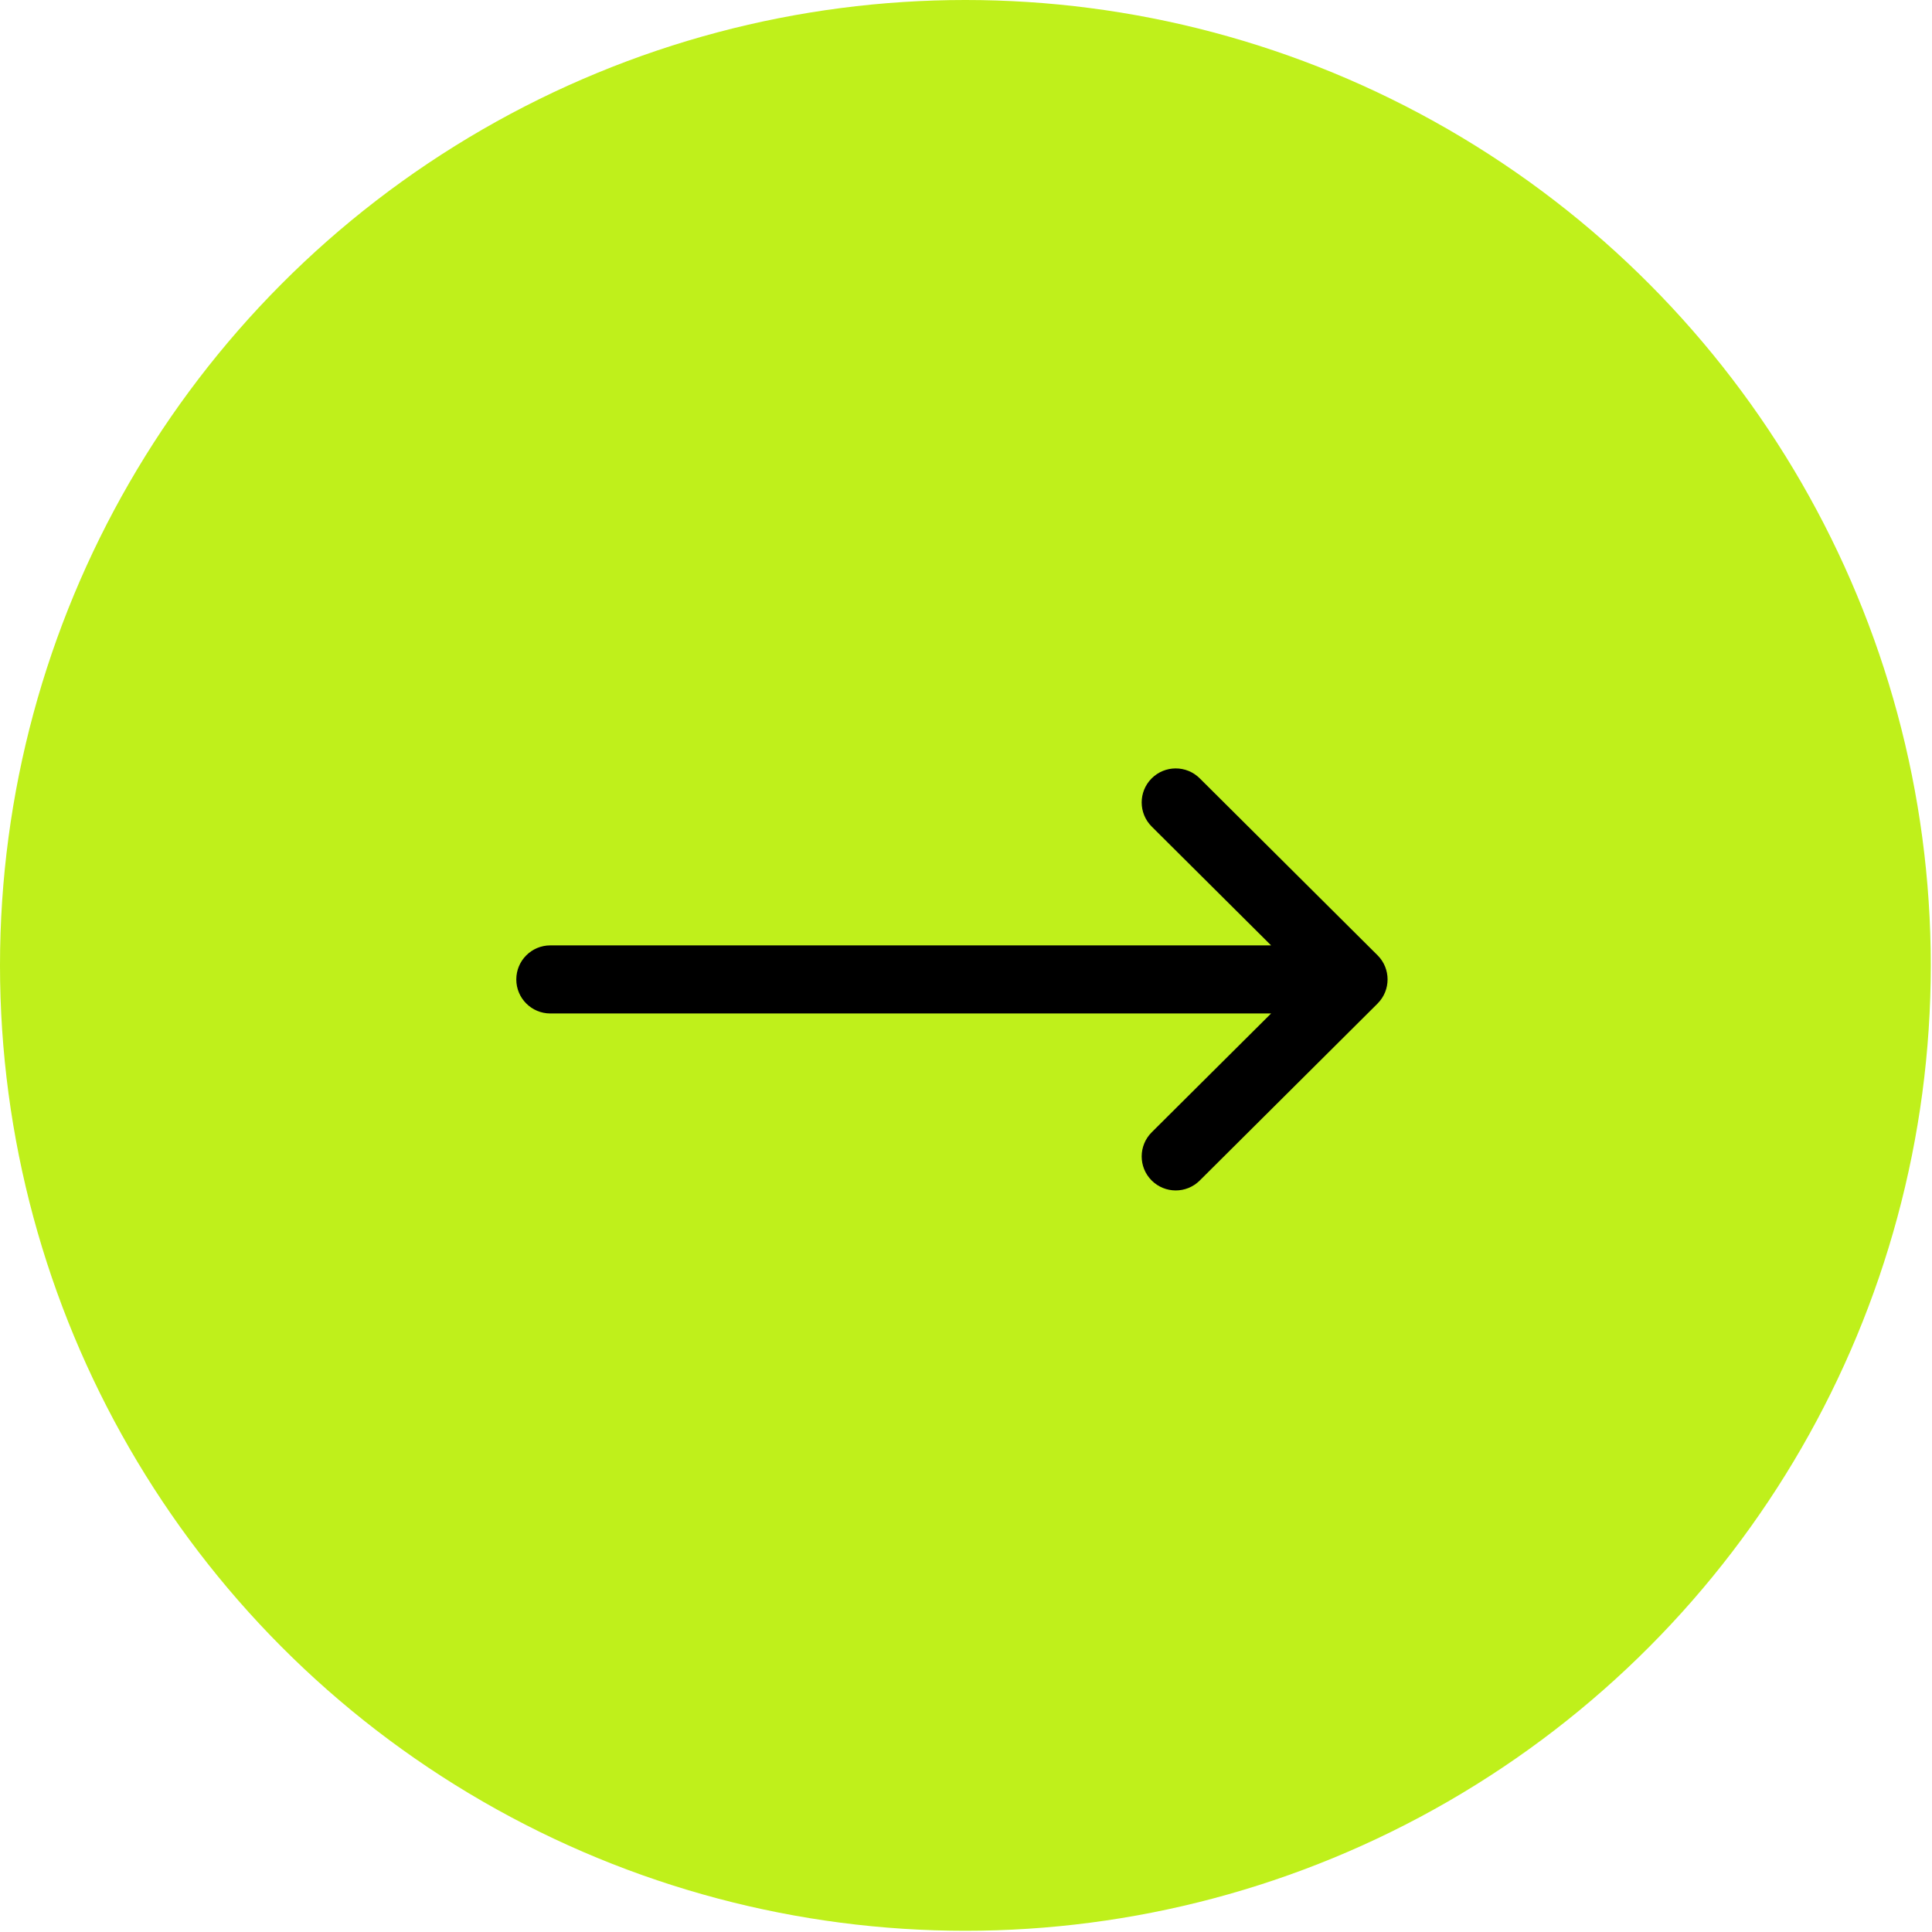
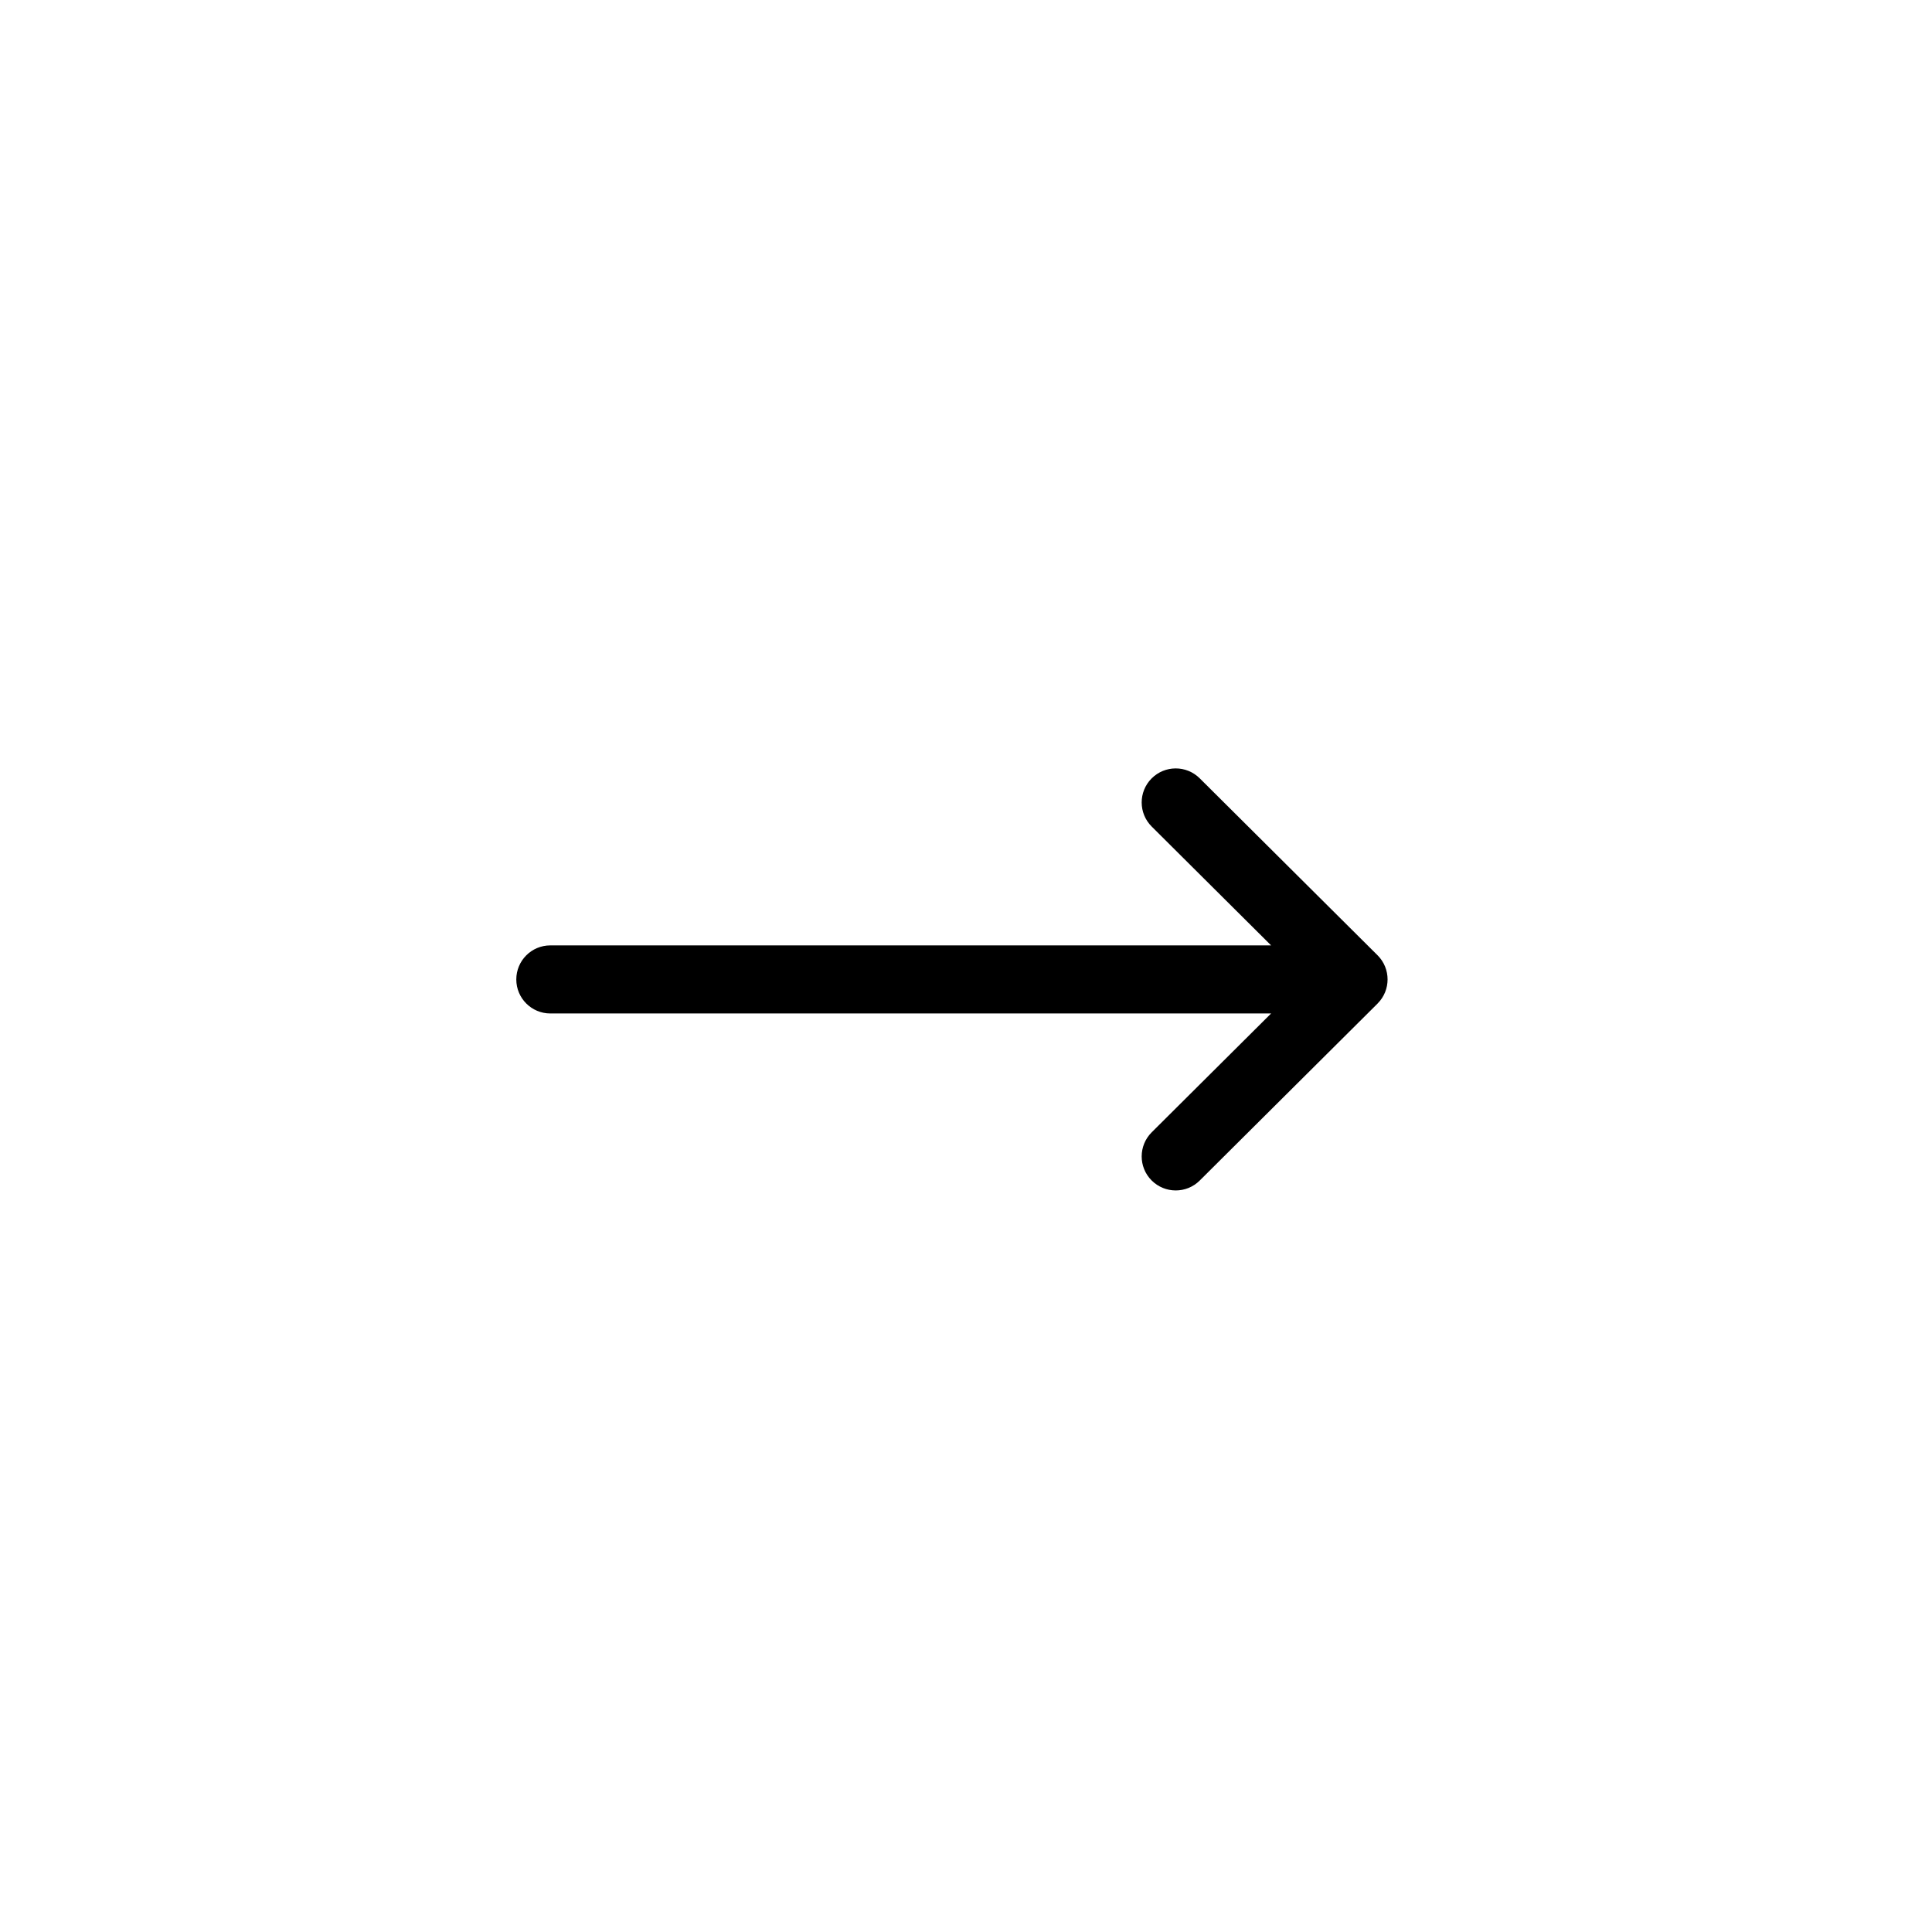
<svg xmlns="http://www.w3.org/2000/svg" width="51" height="51" viewBox="0 0 51 51" fill="none">
-   <circle cx="25.484" cy="25.484" r="25.484" fill="#BFF01B" />
-   <path d="M36.365 25.218C36.365 25.218 36.365 25.218 36.365 25.218L31.67 20.546C31.318 20.196 30.75 20.197 30.399 20.549C30.049 20.901 30.051 21.469 30.402 21.819L33.554 24.956L14.527 24.956C14.031 24.956 13.629 25.358 13.629 25.855C13.629 26.351 14.031 26.753 14.527 26.753L33.554 26.753L30.402 29.89C30.051 30.24 30.049 30.808 30.399 31.16C30.75 31.512 31.319 31.513 31.67 31.163L36.365 26.491C36.365 26.491 36.365 26.491 36.365 26.49C36.717 26.139 36.716 25.569 36.365 25.218Z" fill="black" />
+   <path d="M36.365 25.218L31.67 20.546C31.318 20.196 30.75 20.197 30.399 20.549C30.049 20.901 30.051 21.469 30.402 21.819L33.554 24.956L14.527 24.956C14.031 24.956 13.629 25.358 13.629 25.855C13.629 26.351 14.031 26.753 14.527 26.753L33.554 26.753L30.402 29.89C30.051 30.24 30.049 30.808 30.399 31.16C30.75 31.512 31.319 31.513 31.67 31.163L36.365 26.491C36.365 26.491 36.365 26.491 36.365 26.49C36.717 26.139 36.716 25.569 36.365 25.218Z" fill="black" />
</svg>